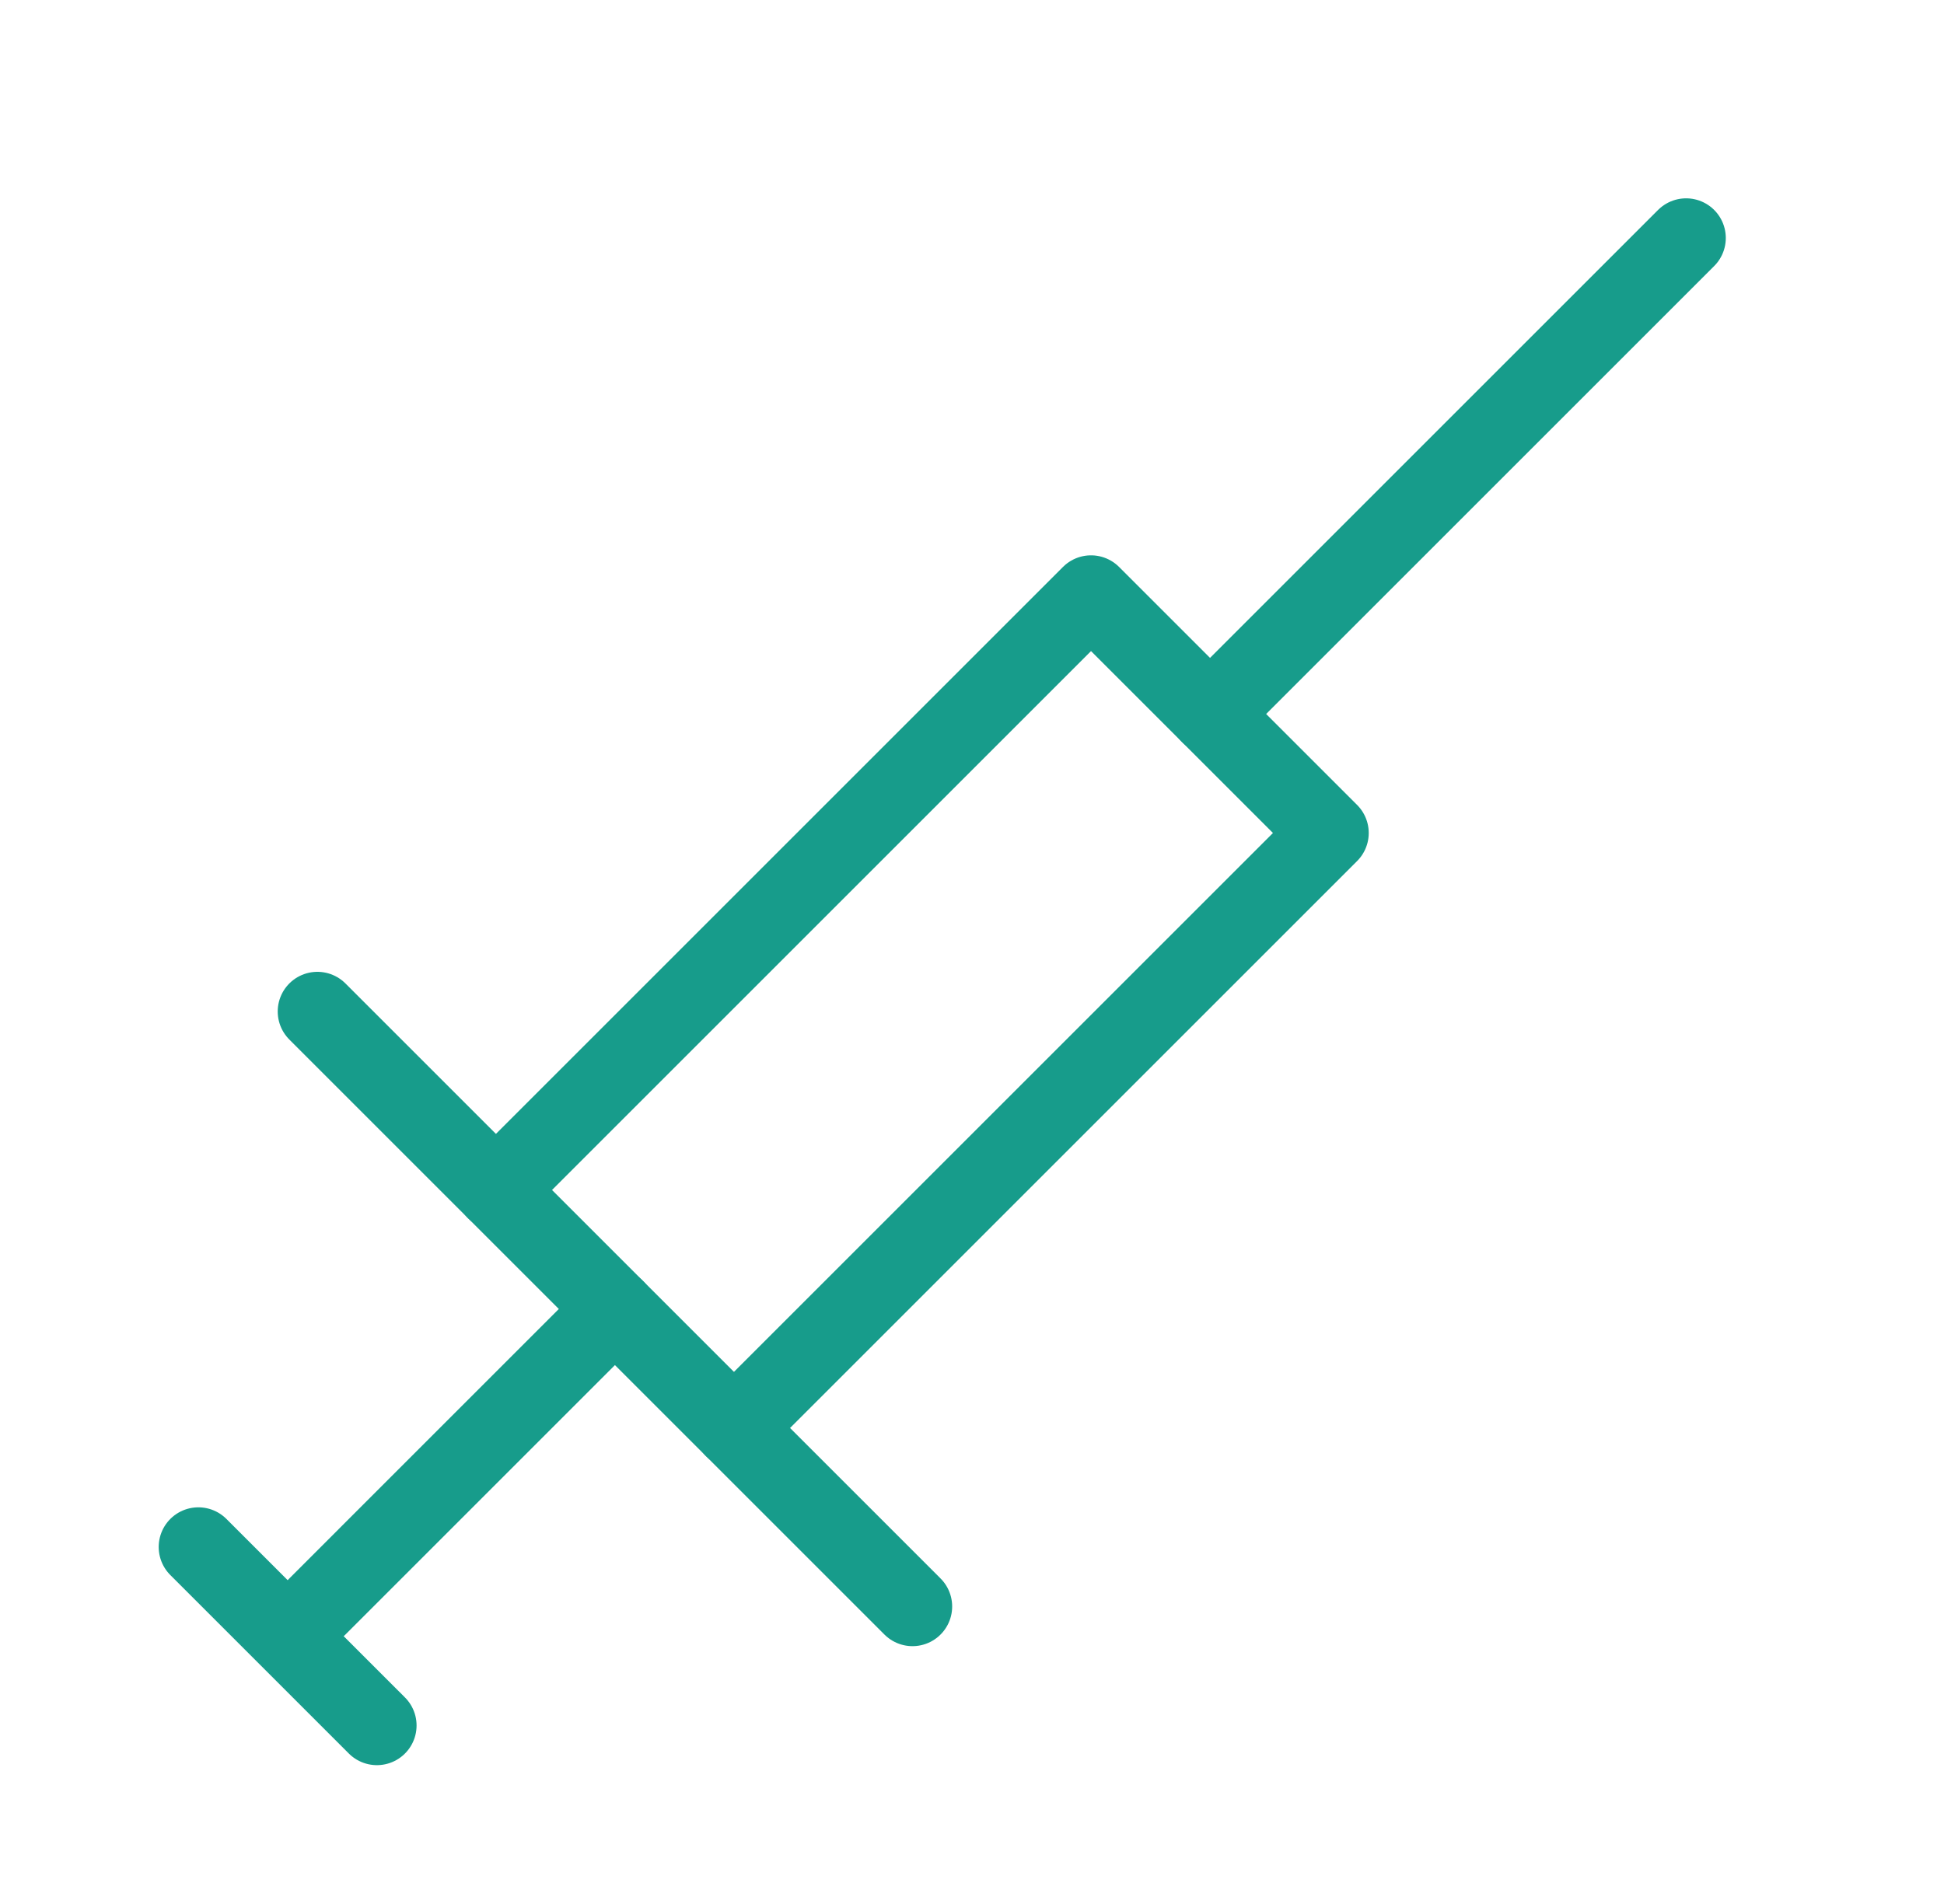
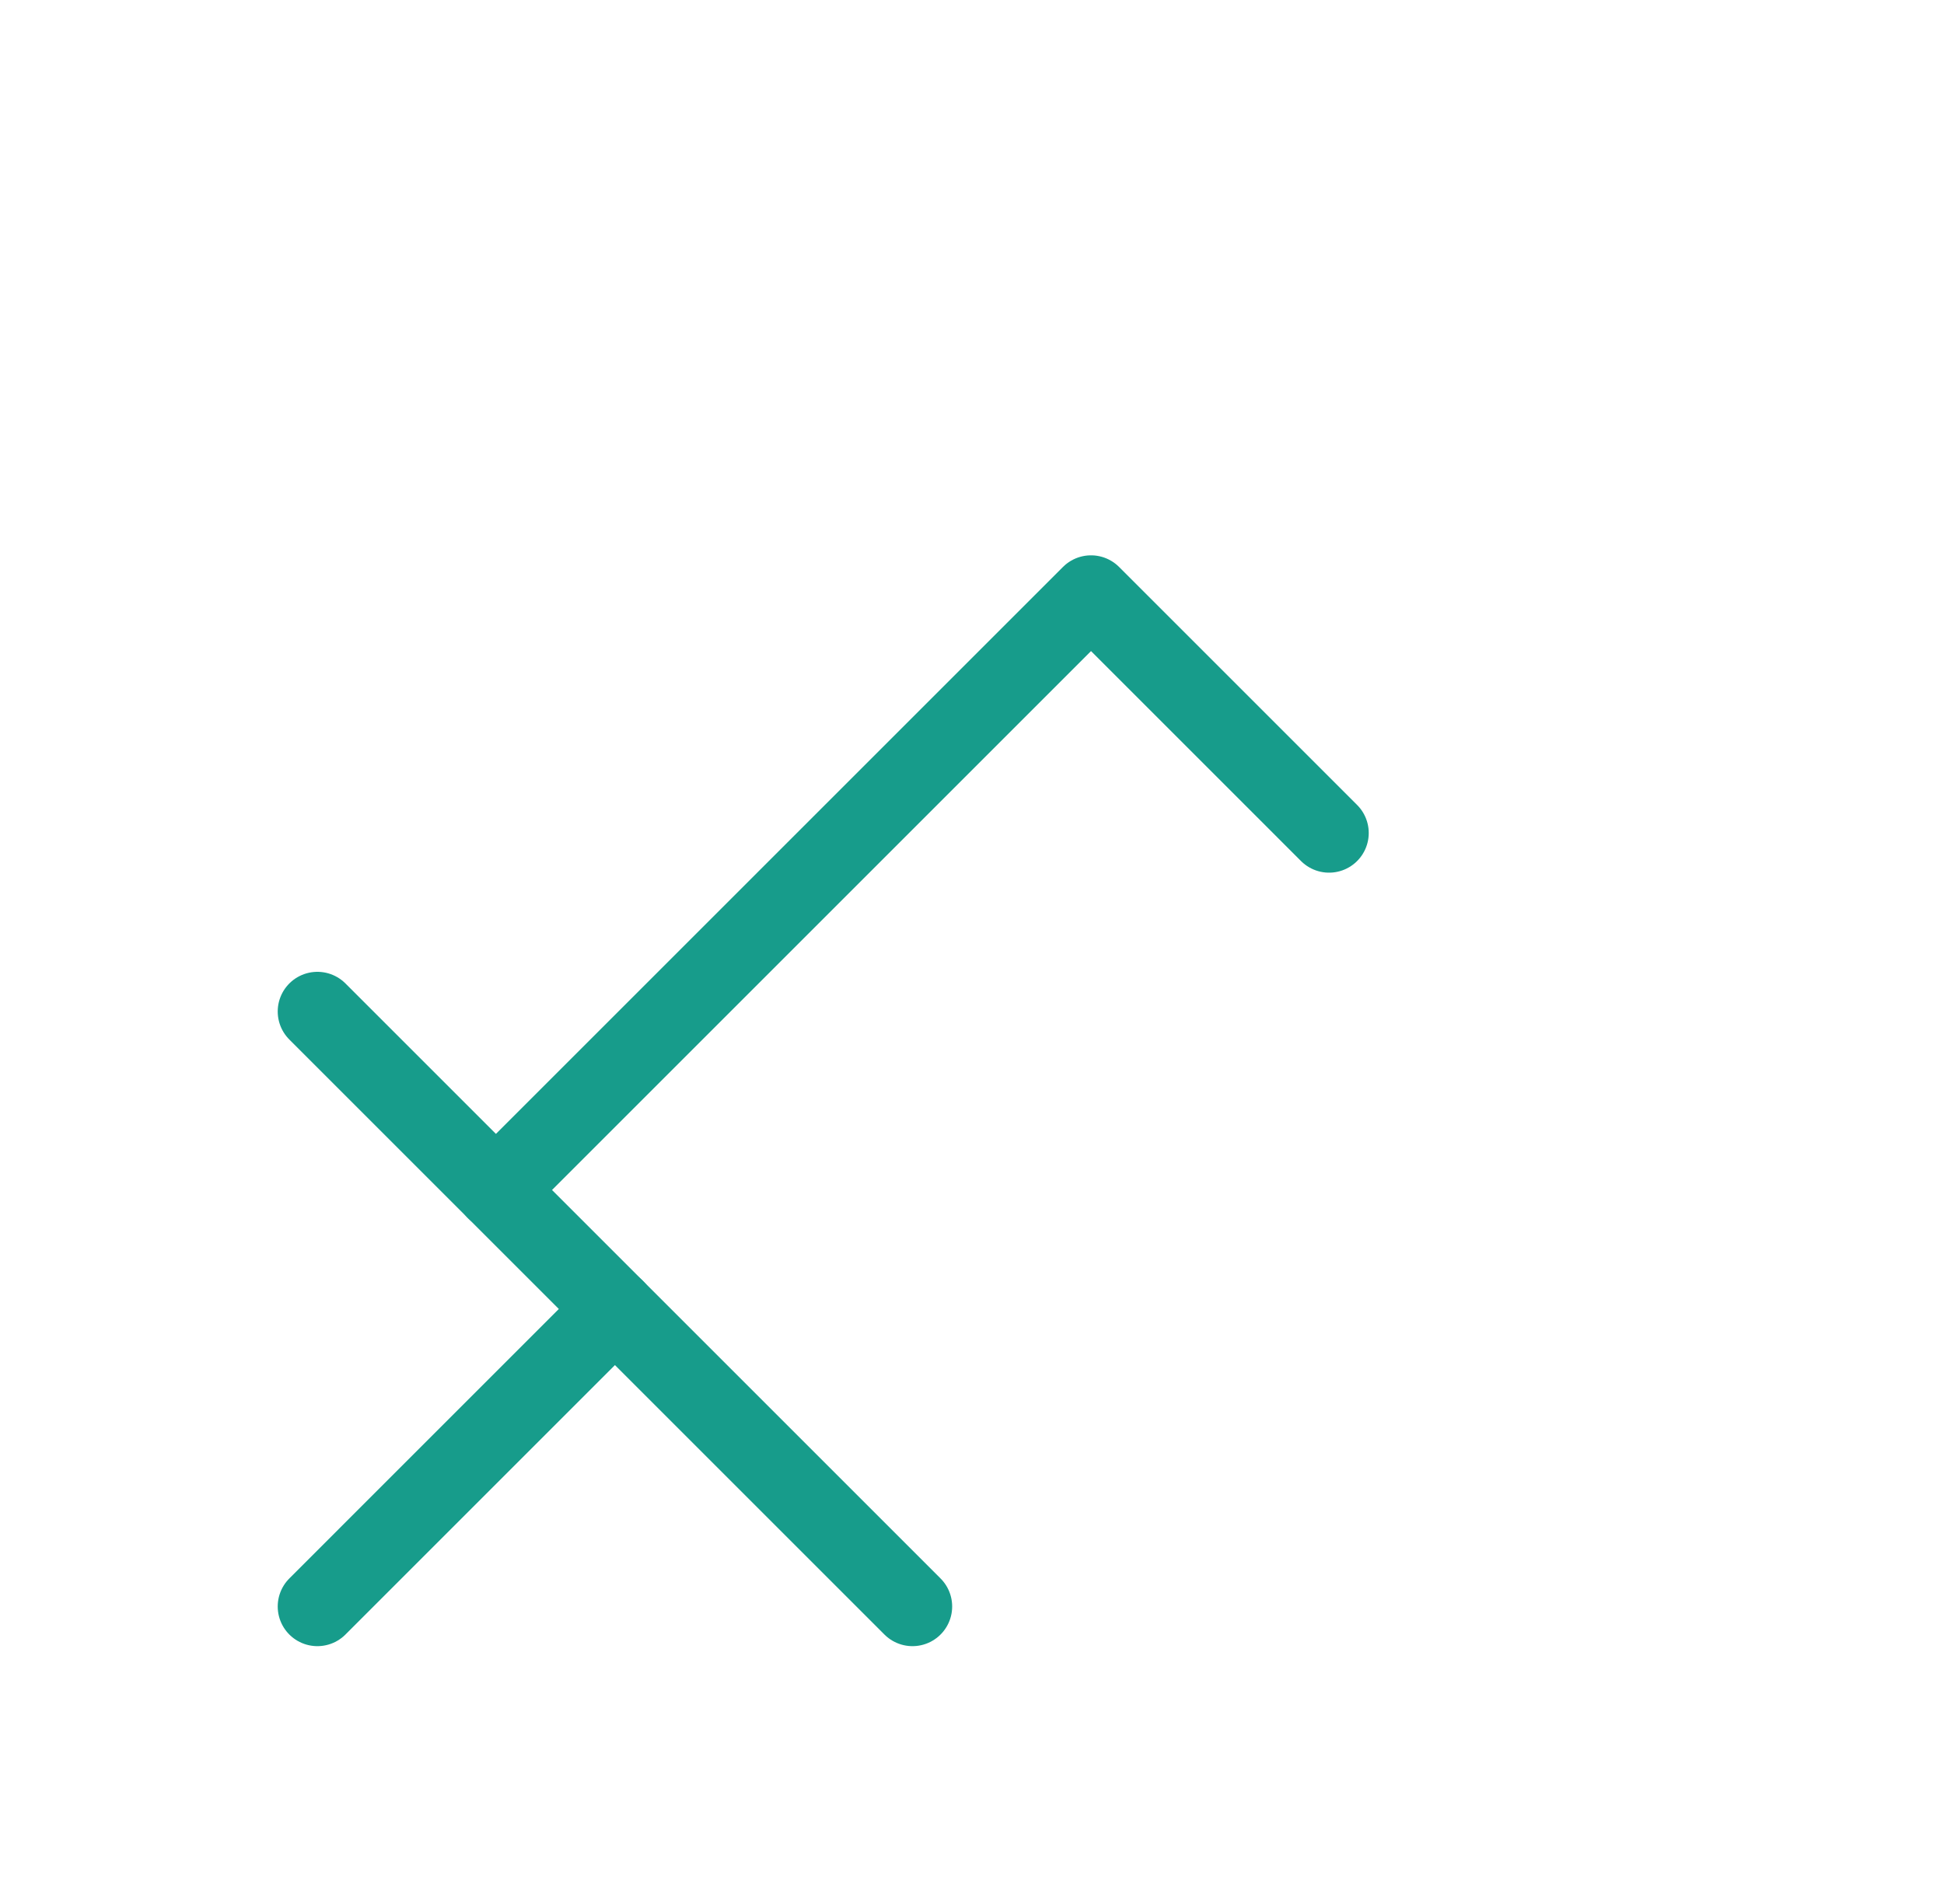
<svg xmlns="http://www.w3.org/2000/svg" width="49" height="48" viewBox="0 0 49 48" fill="none">
  <g id="Healthcare_medical_healthcare_syringe">
-     <path id="Vector" d="M5 39L9.5 43.5" stroke="#179C8B" stroke-width="2" stroke-miterlimit="10" stroke-linecap="round" stroke-linejoin="round" />
    <path id="Vector_2" d="M8 25.5L23 40.5" stroke="#179C8B" stroke-width="2" stroke-miterlimit="10" stroke-linecap="round" stroke-linejoin="round" />
    <path id="Vector_3" d="M8 40.5L15.5 33" stroke="#179C8B" stroke-width="2" stroke-miterlimit="10" stroke-linecap="round" stroke-linejoin="round" />
-     <path id="Vector_4" d="M12.5 30L27.5 15L33.5 21L18.5 36" stroke="#179C8B" stroke-width="2" stroke-miterlimit="10" stroke-linecap="round" stroke-linejoin="round" />
-     <path id="Vector_5" d="M30.5 18L42.5 6" stroke="#179C8B" stroke-width="2" stroke-miterlimit="10" stroke-linecap="round" stroke-linejoin="round" />
+     <path id="Vector_4" d="M12.5 30L27.5 15L33.5 21" stroke="#179C8B" stroke-width="2" stroke-miterlimit="10" stroke-linecap="round" stroke-linejoin="round" />
  </g>
</svg>